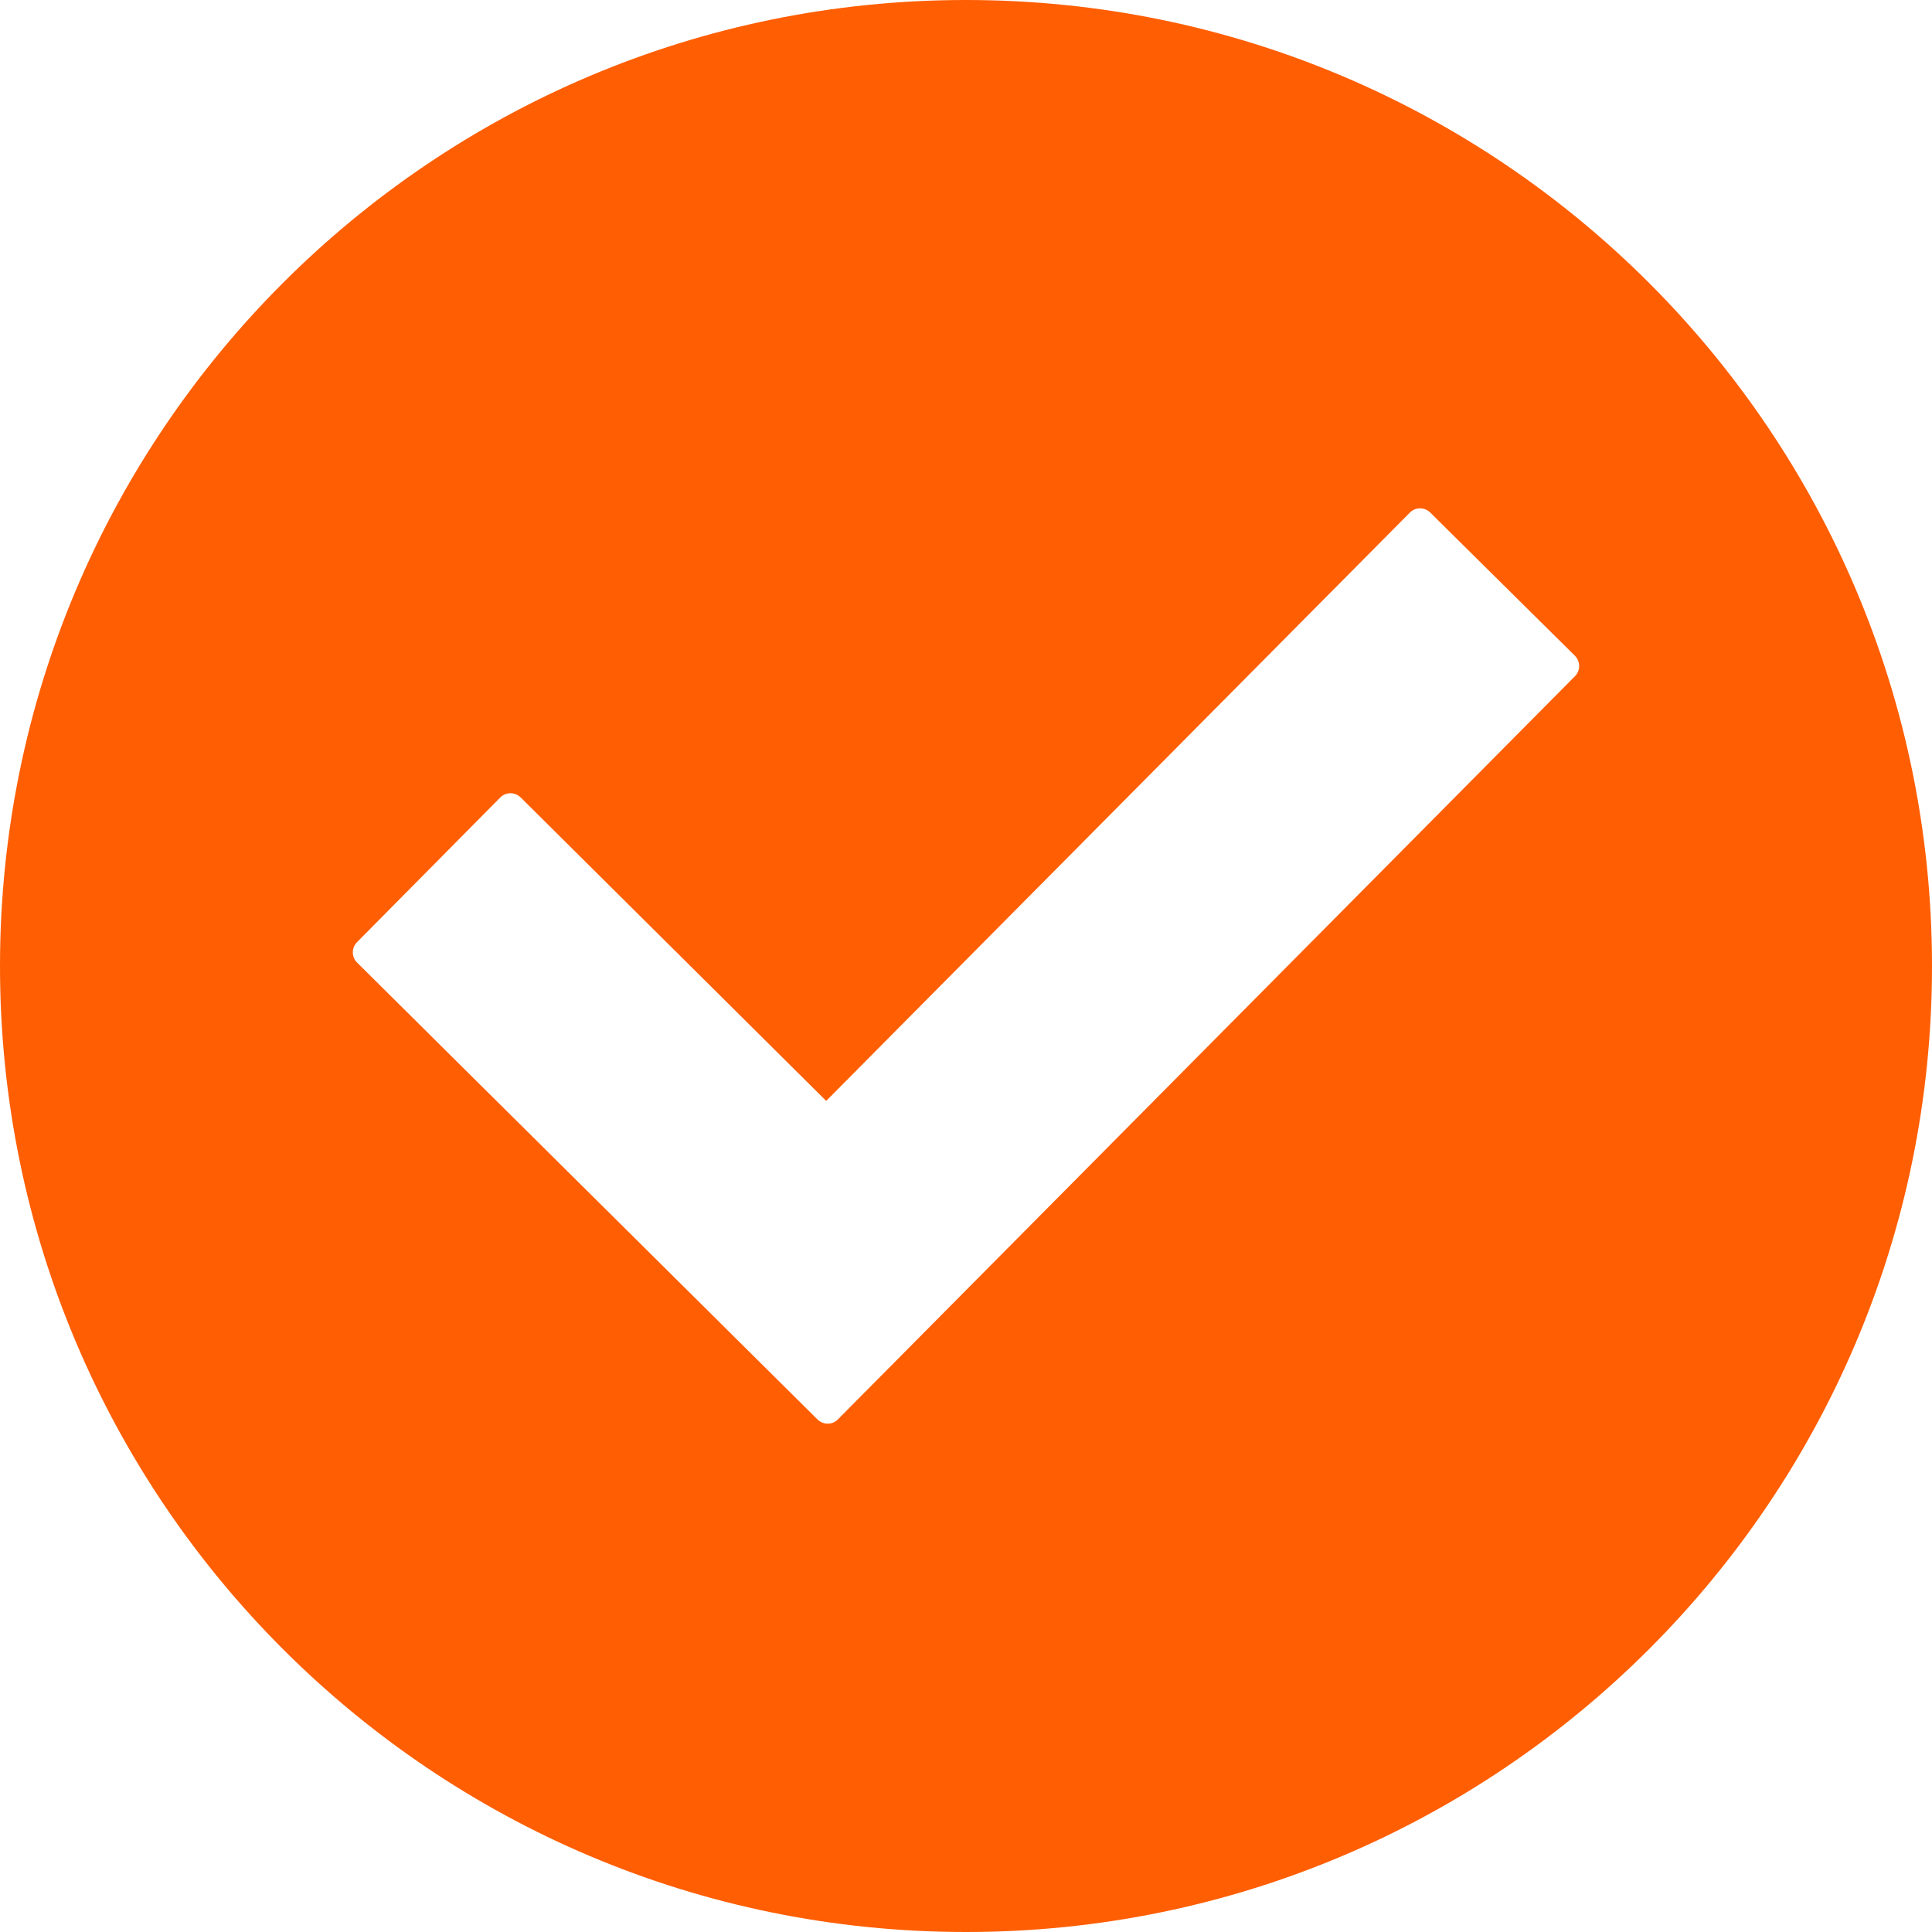
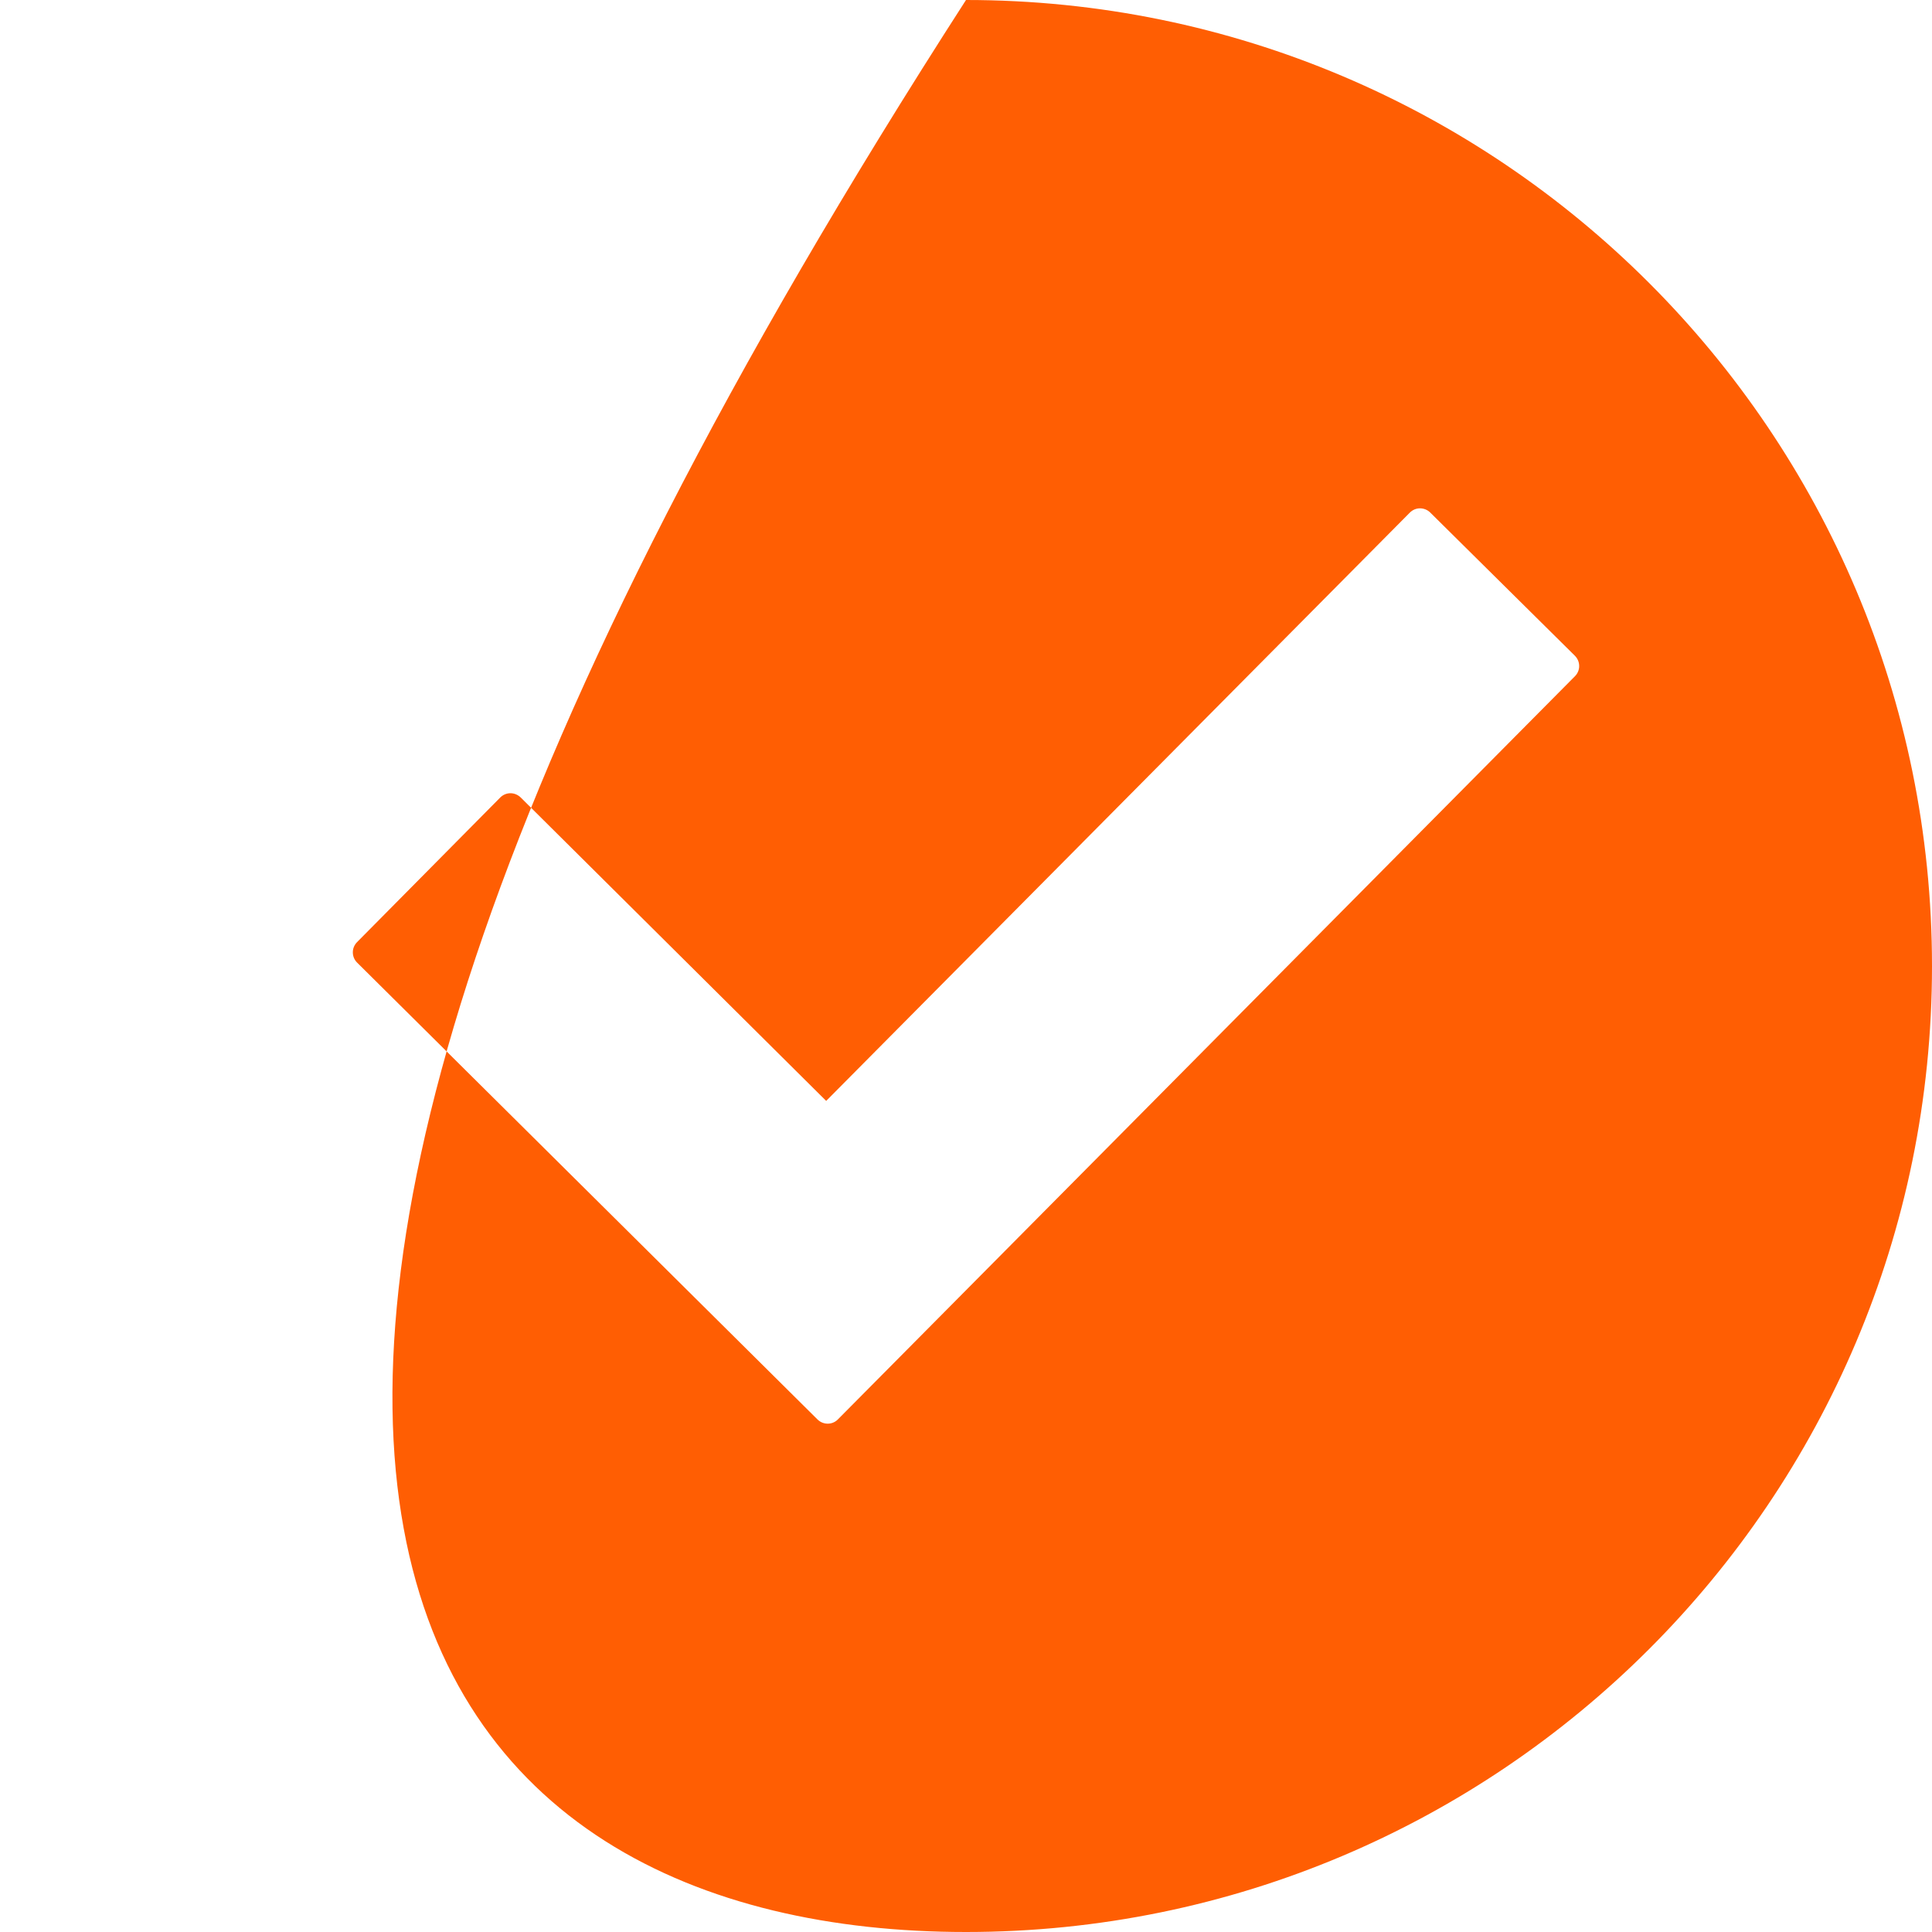
<svg xmlns="http://www.w3.org/2000/svg" width="35" height="35" viewBox="0 0 35 35" fill="none">
-   <path fill-rule="evenodd" clip-rule="evenodd" d="M35 17.503C35 7.833 27.165 0 17.5 0C7.836 0 6.83584e-05 7.833 0 17.503C0 27.167 7.835 35 17.5 35C27.165 35 35 27.167 35 17.503ZM25.724 9.209C25.793 9.209 25.86 9.236 25.909 9.284L28.531 11.88C28.555 11.905 28.575 11.933 28.588 11.965C28.601 11.996 28.608 12.03 28.608 12.064C28.609 12.098 28.602 12.133 28.589 12.164C28.576 12.196 28.557 12.225 28.533 12.249L15.179 25.714C15.131 25.763 15.065 25.791 14.995 25.791H14.994C14.926 25.791 14.86 25.764 14.811 25.716L6.468 17.437C6.42 17.389 6.392 17.323 6.392 17.254C6.391 17.185 6.419 17.118 6.467 17.069L9.063 14.447C9.087 14.423 9.116 14.403 9.148 14.39C9.179 14.377 9.213 14.37 9.247 14.37C9.316 14.37 9.382 14.398 9.432 14.446L14.967 19.944L25.541 9.286C25.59 9.237 25.655 9.209 25.724 9.209Z" fill="#FF5E03" />
+   <path fill-rule="evenodd" clip-rule="evenodd" d="M35 17.503C35 7.833 27.165 0 17.5 0C0 27.167 7.835 35 17.5 35C27.165 35 35 27.167 35 17.503ZM25.724 9.209C25.793 9.209 25.86 9.236 25.909 9.284L28.531 11.88C28.555 11.905 28.575 11.933 28.588 11.965C28.601 11.996 28.608 12.03 28.608 12.064C28.609 12.098 28.602 12.133 28.589 12.164C28.576 12.196 28.557 12.225 28.533 12.249L15.179 25.714C15.131 25.763 15.065 25.791 14.995 25.791H14.994C14.926 25.791 14.86 25.764 14.811 25.716L6.468 17.437C6.42 17.389 6.392 17.323 6.392 17.254C6.391 17.185 6.419 17.118 6.467 17.069L9.063 14.447C9.087 14.423 9.116 14.403 9.148 14.39C9.179 14.377 9.213 14.37 9.247 14.37C9.316 14.37 9.382 14.398 9.432 14.446L14.967 19.944L25.541 9.286C25.59 9.237 25.655 9.209 25.724 9.209Z" fill="#FF5E03" />
</svg>